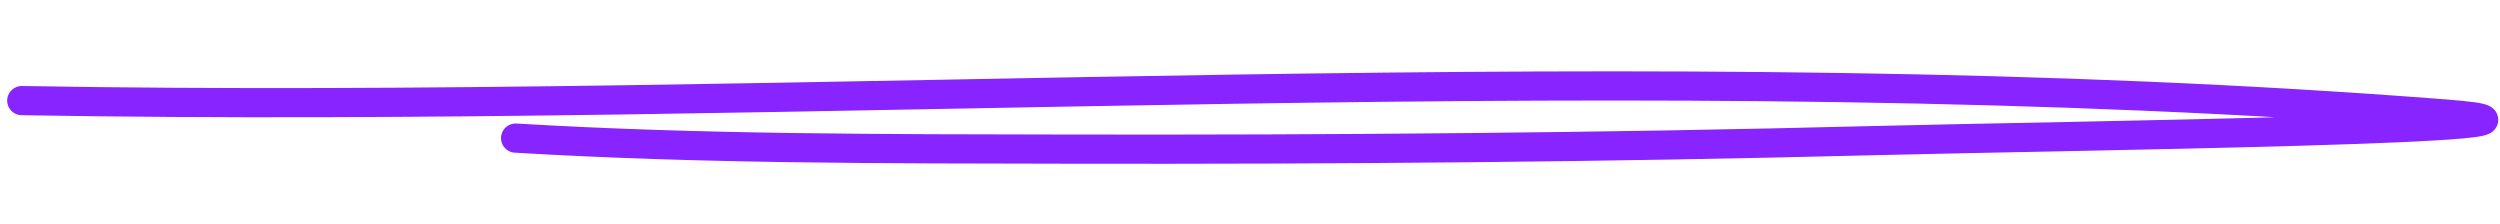
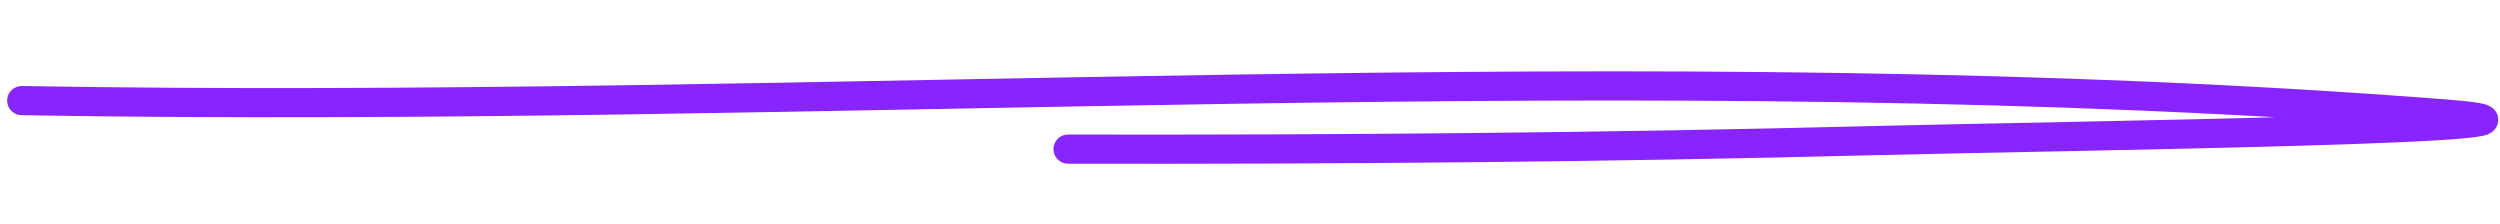
<svg xmlns="http://www.w3.org/2000/svg" width="257" height="23" viewBox="0 0 257 23">
-   <path fill="none" stroke="#8824FF" stroke-linecap="round" stroke-linejoin="round" stroke-width="3" d="M192.263,234.759 C274.69,233.313 358.929,223.912 441.275,227.44 C461.011,228.286 402.099,231.05 382.406,232.241 C354.968,233.901 327.456,235.081 299.933,235.99 C281.019,236.614 262.057,237.311 243.132,236.839" transform="rotate(2 6525.66 -5320.723)" />
+   <path fill="none" stroke="#8824FF" stroke-linecap="round" stroke-linejoin="round" stroke-width="3" d="M192.263,234.759 C274.69,233.313 358.929,223.912 441.275,227.44 C461.011,228.286 402.099,231.05 382.406,232.241 C354.968,233.901 327.456,235.081 299.933,235.99 " transform="rotate(2 6525.66 -5320.723)" />
</svg>